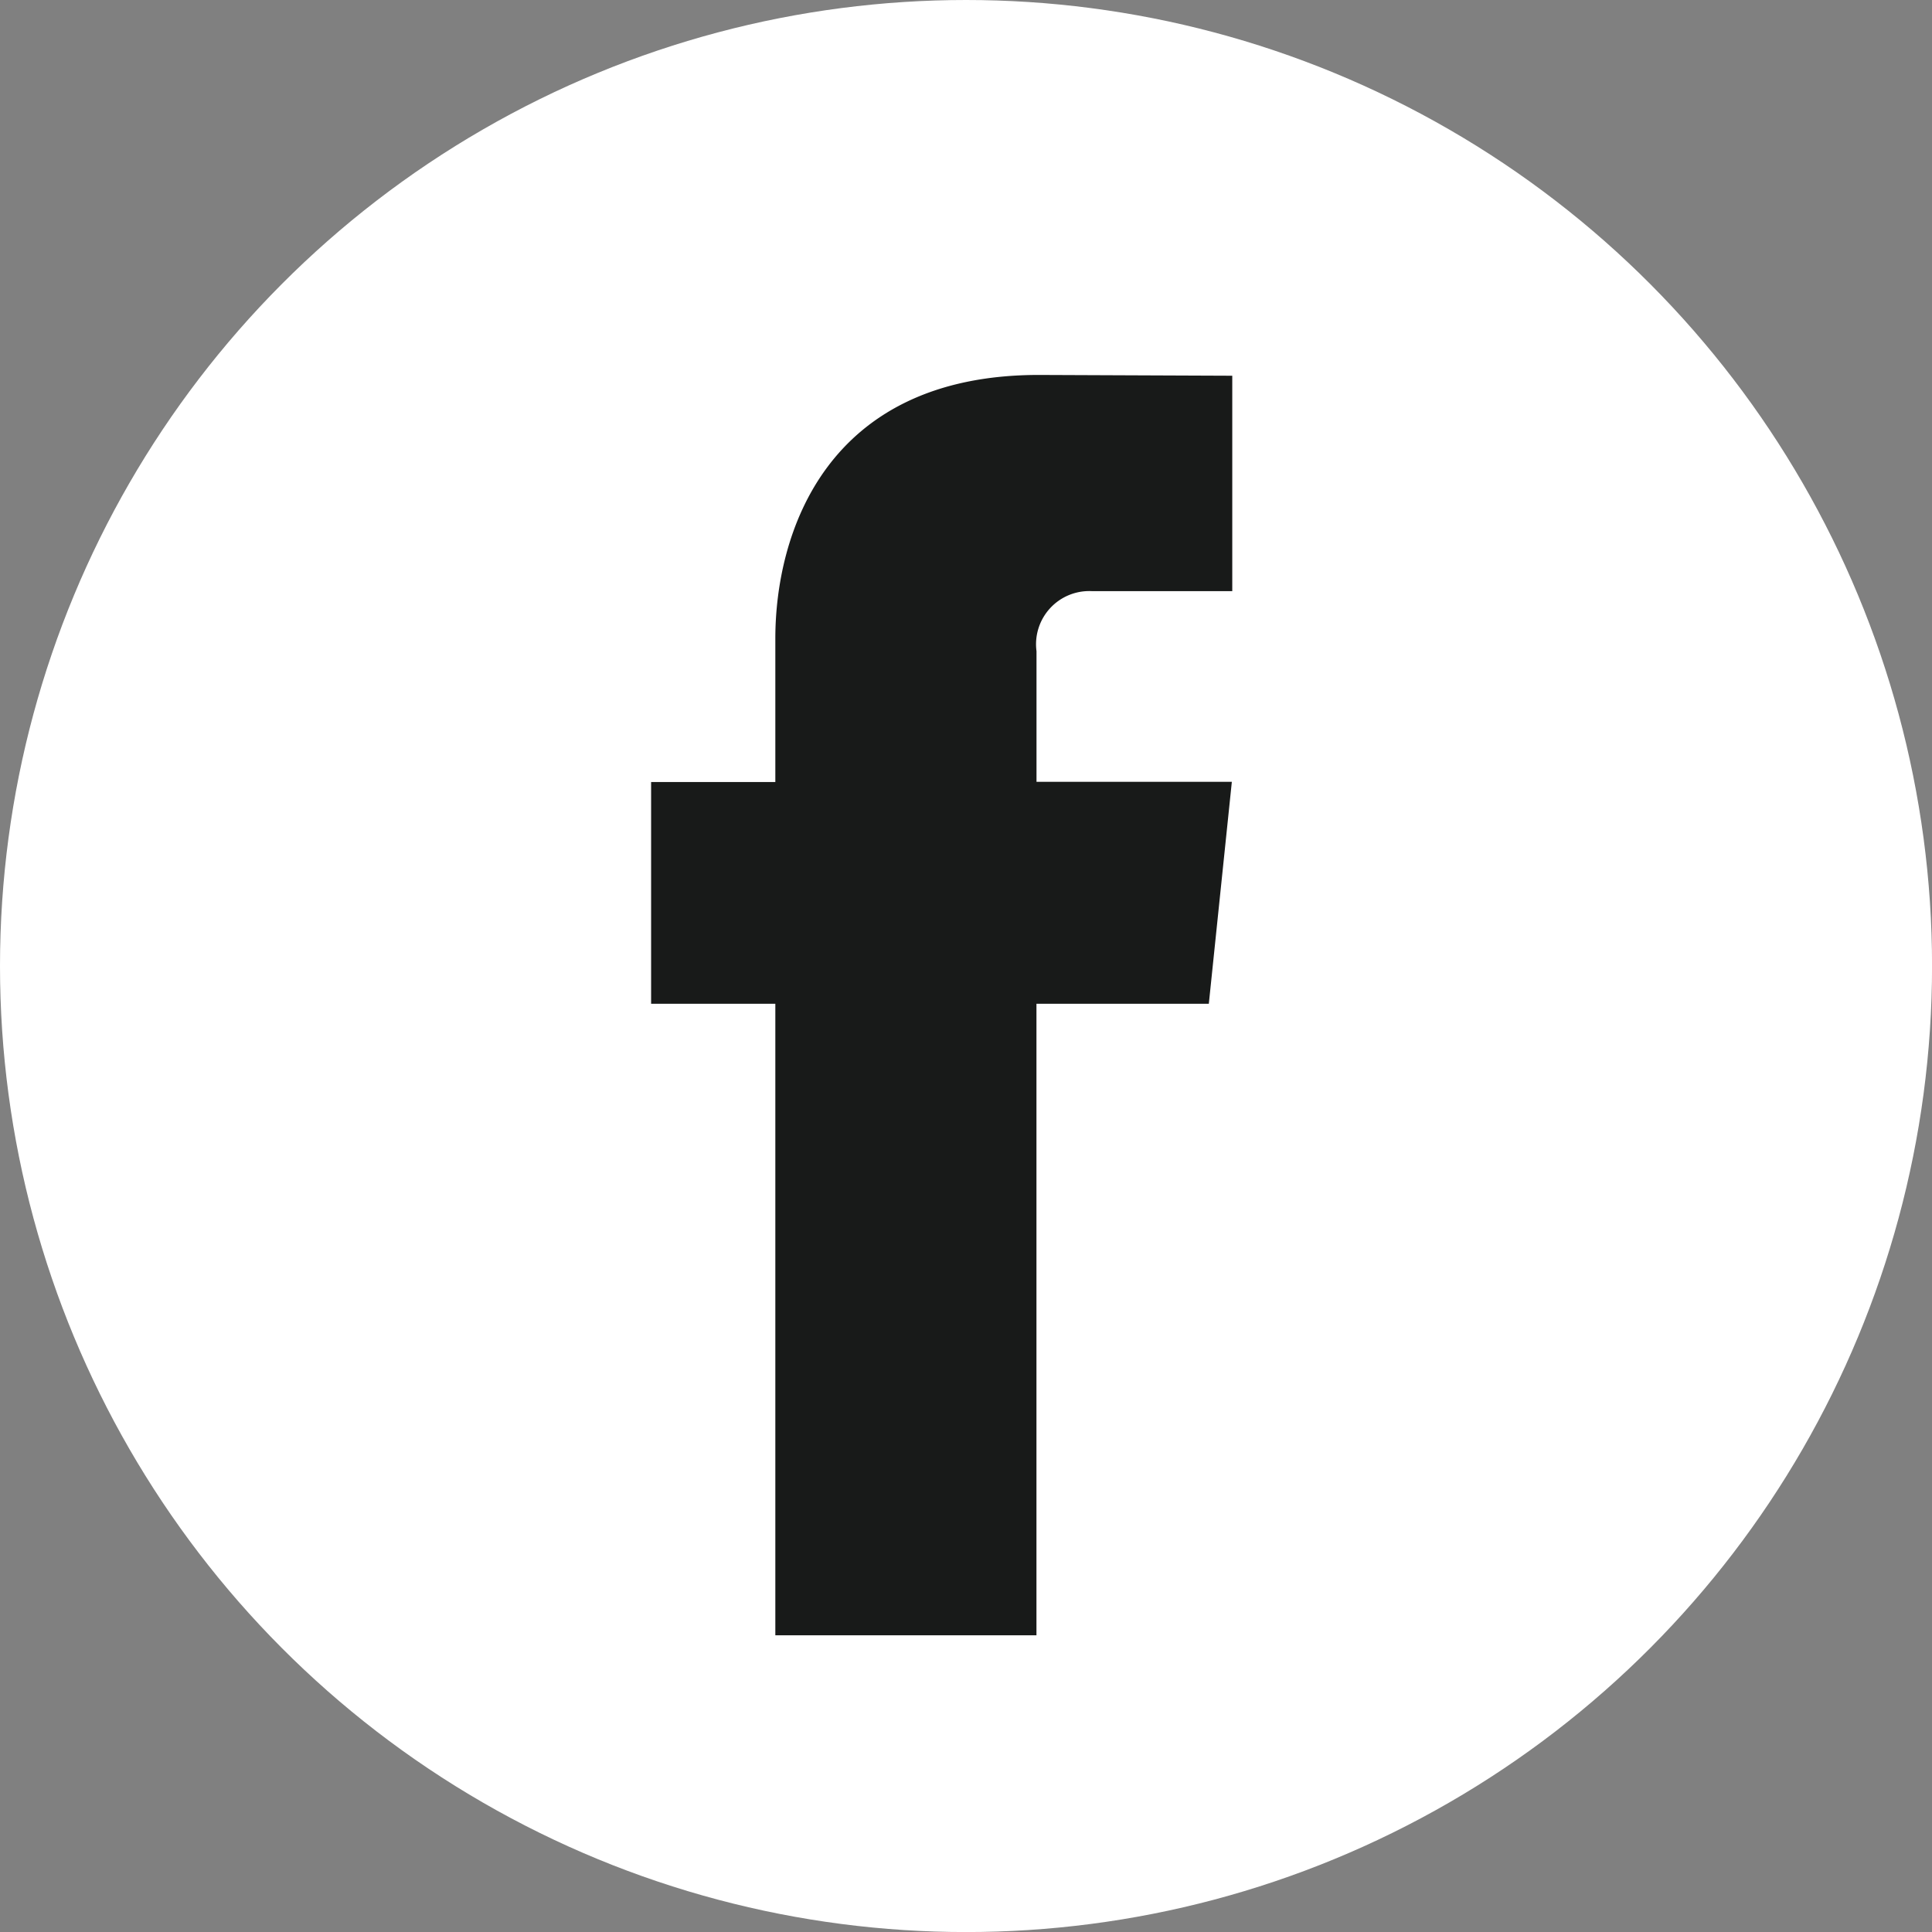
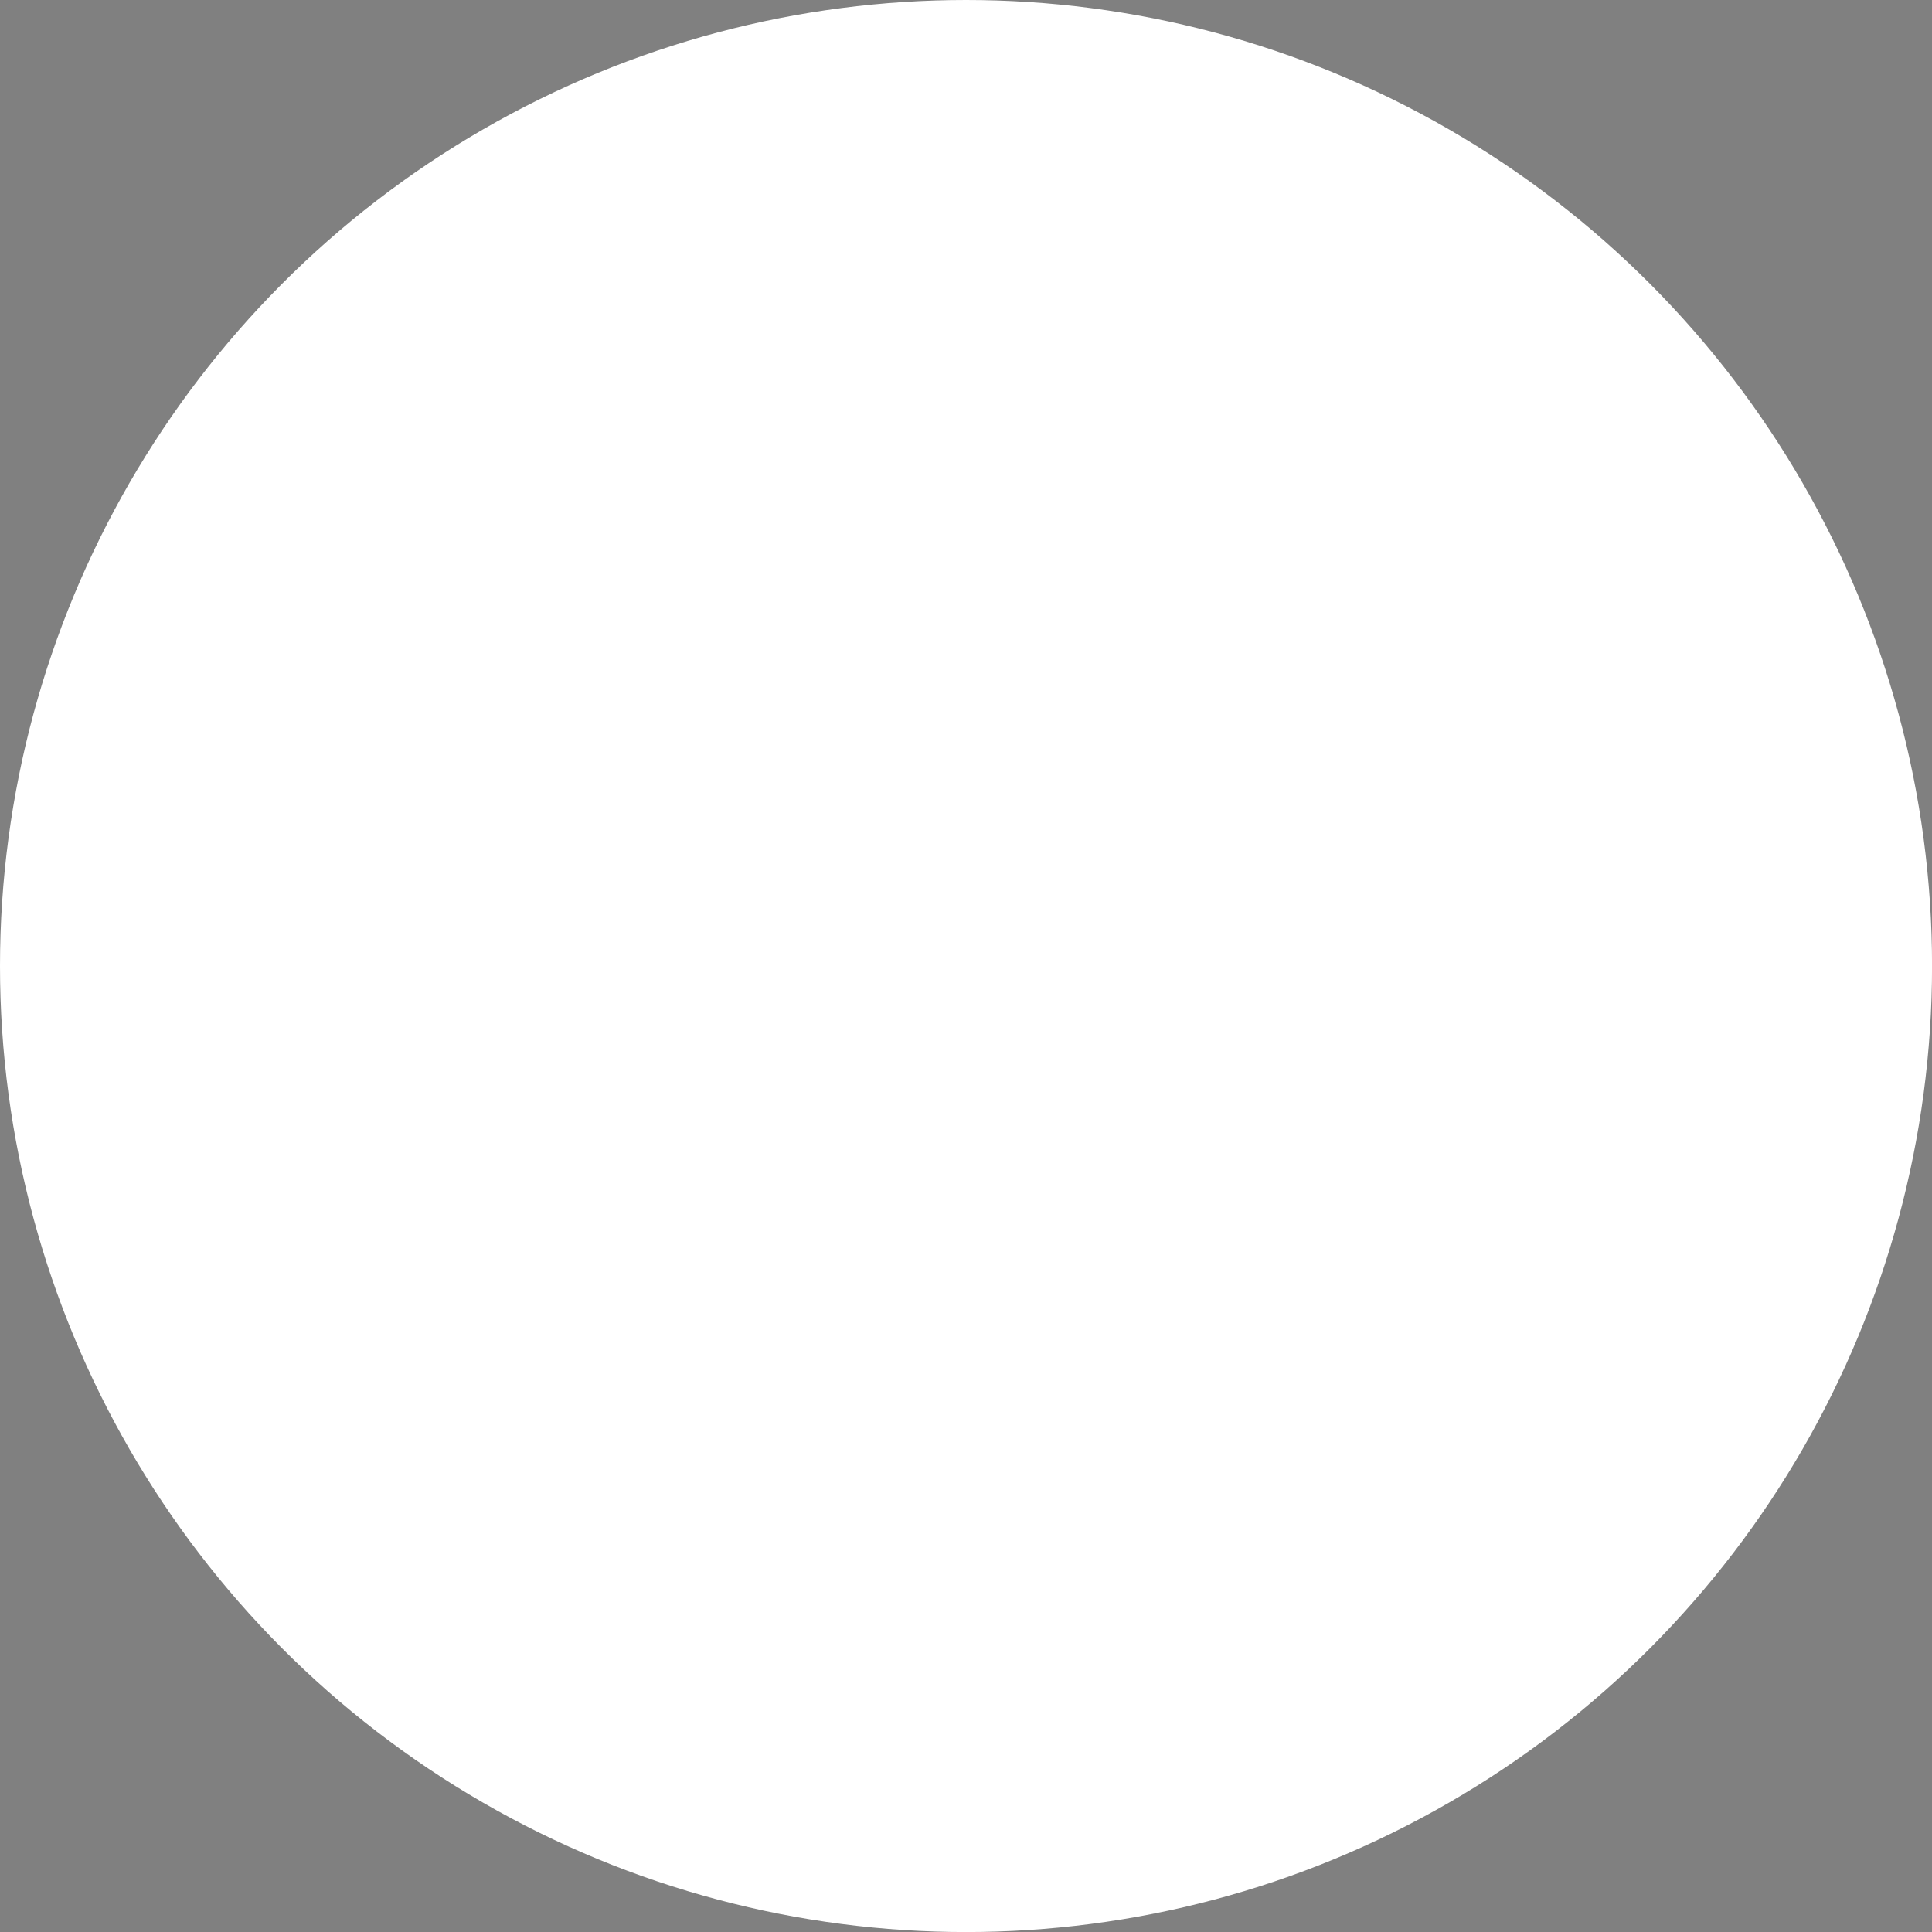
<svg xmlns="http://www.w3.org/2000/svg" id="fb" width="36.595" height="36.595" viewBox="0 0 36.595 36.595">
  <rect x="0" y="0" width="36.595" height="36.595" fill="#808080" stroke="none" />
  <circle id="Ellipse_37" data-name="Ellipse 37" cx="18.298" cy="18.298" r="18.298" fill="#fff" />
-   <path id="Path_30" data-name="Path 30" d="M48.376,33.678H45.111V45.64H40.165V33.678H37.812v-4.2h2.353v-2.72c0-1.945.924-4.991,4.991-4.991l3.664.015v4.08H46.161A1.007,1.007,0,0,0,45.112,27v2.474h3.7Z" transform="translate(-25.479 -14.665)" fill="#181a19" />
</svg>